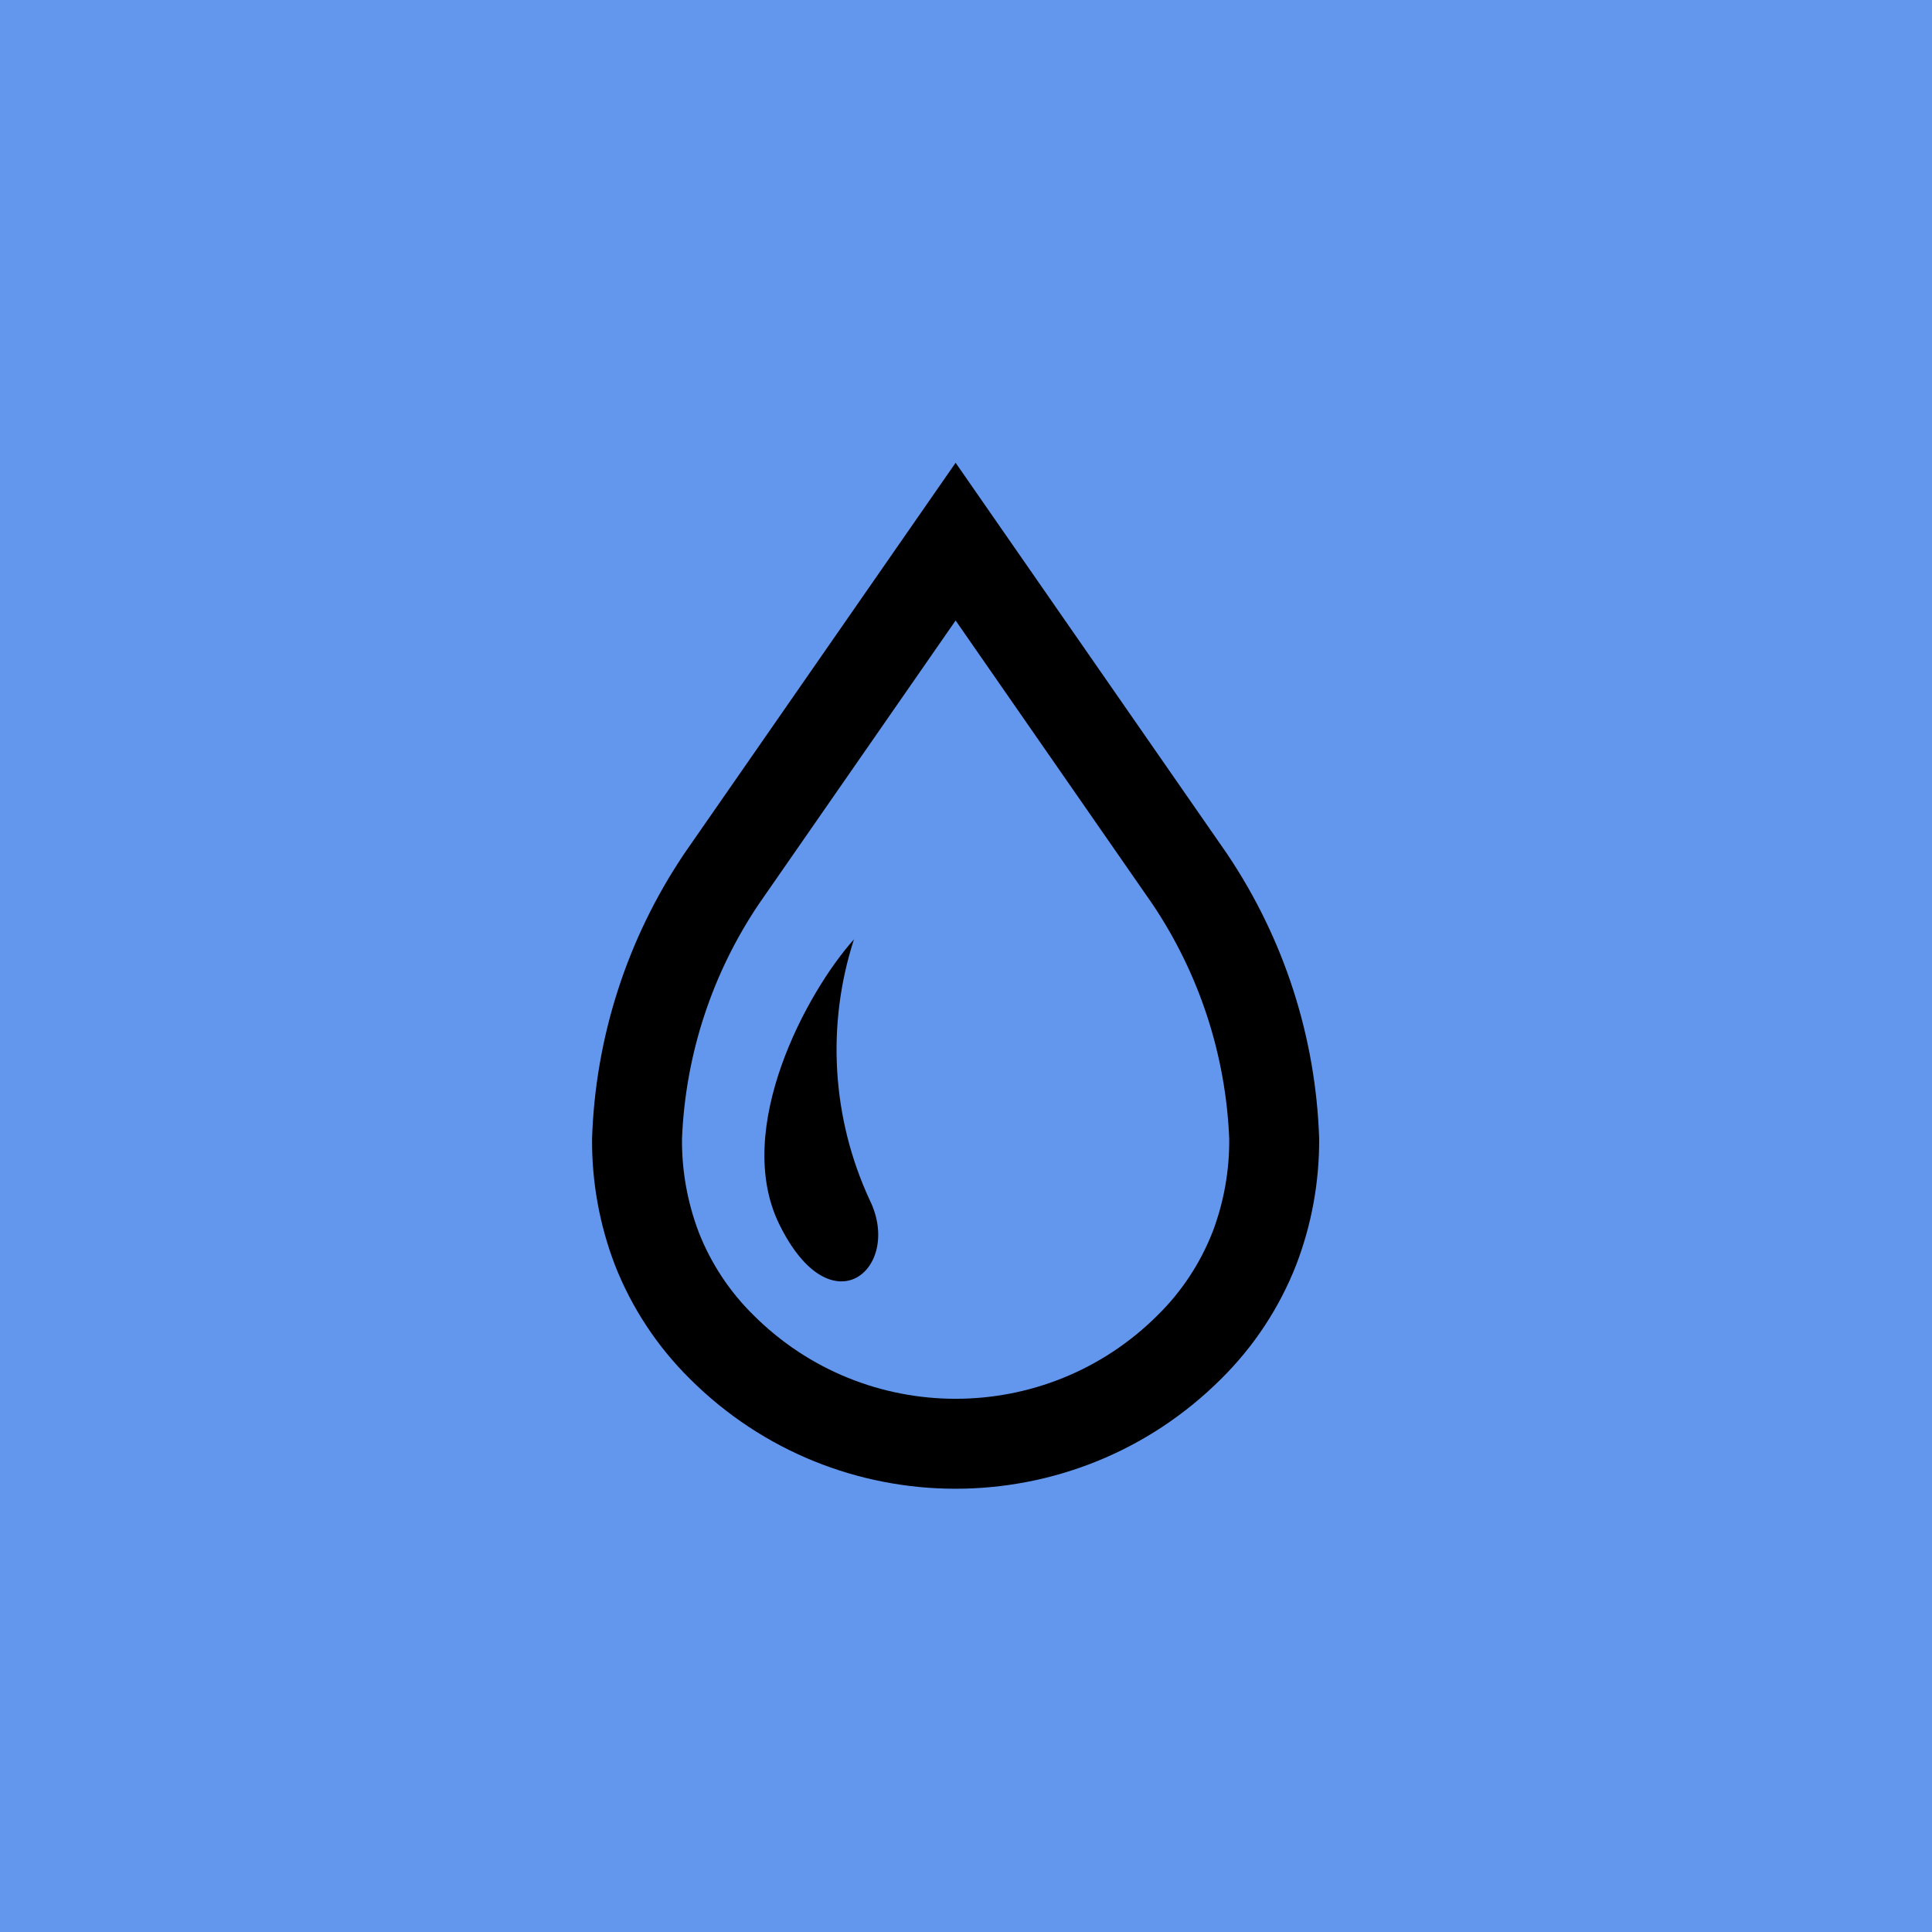
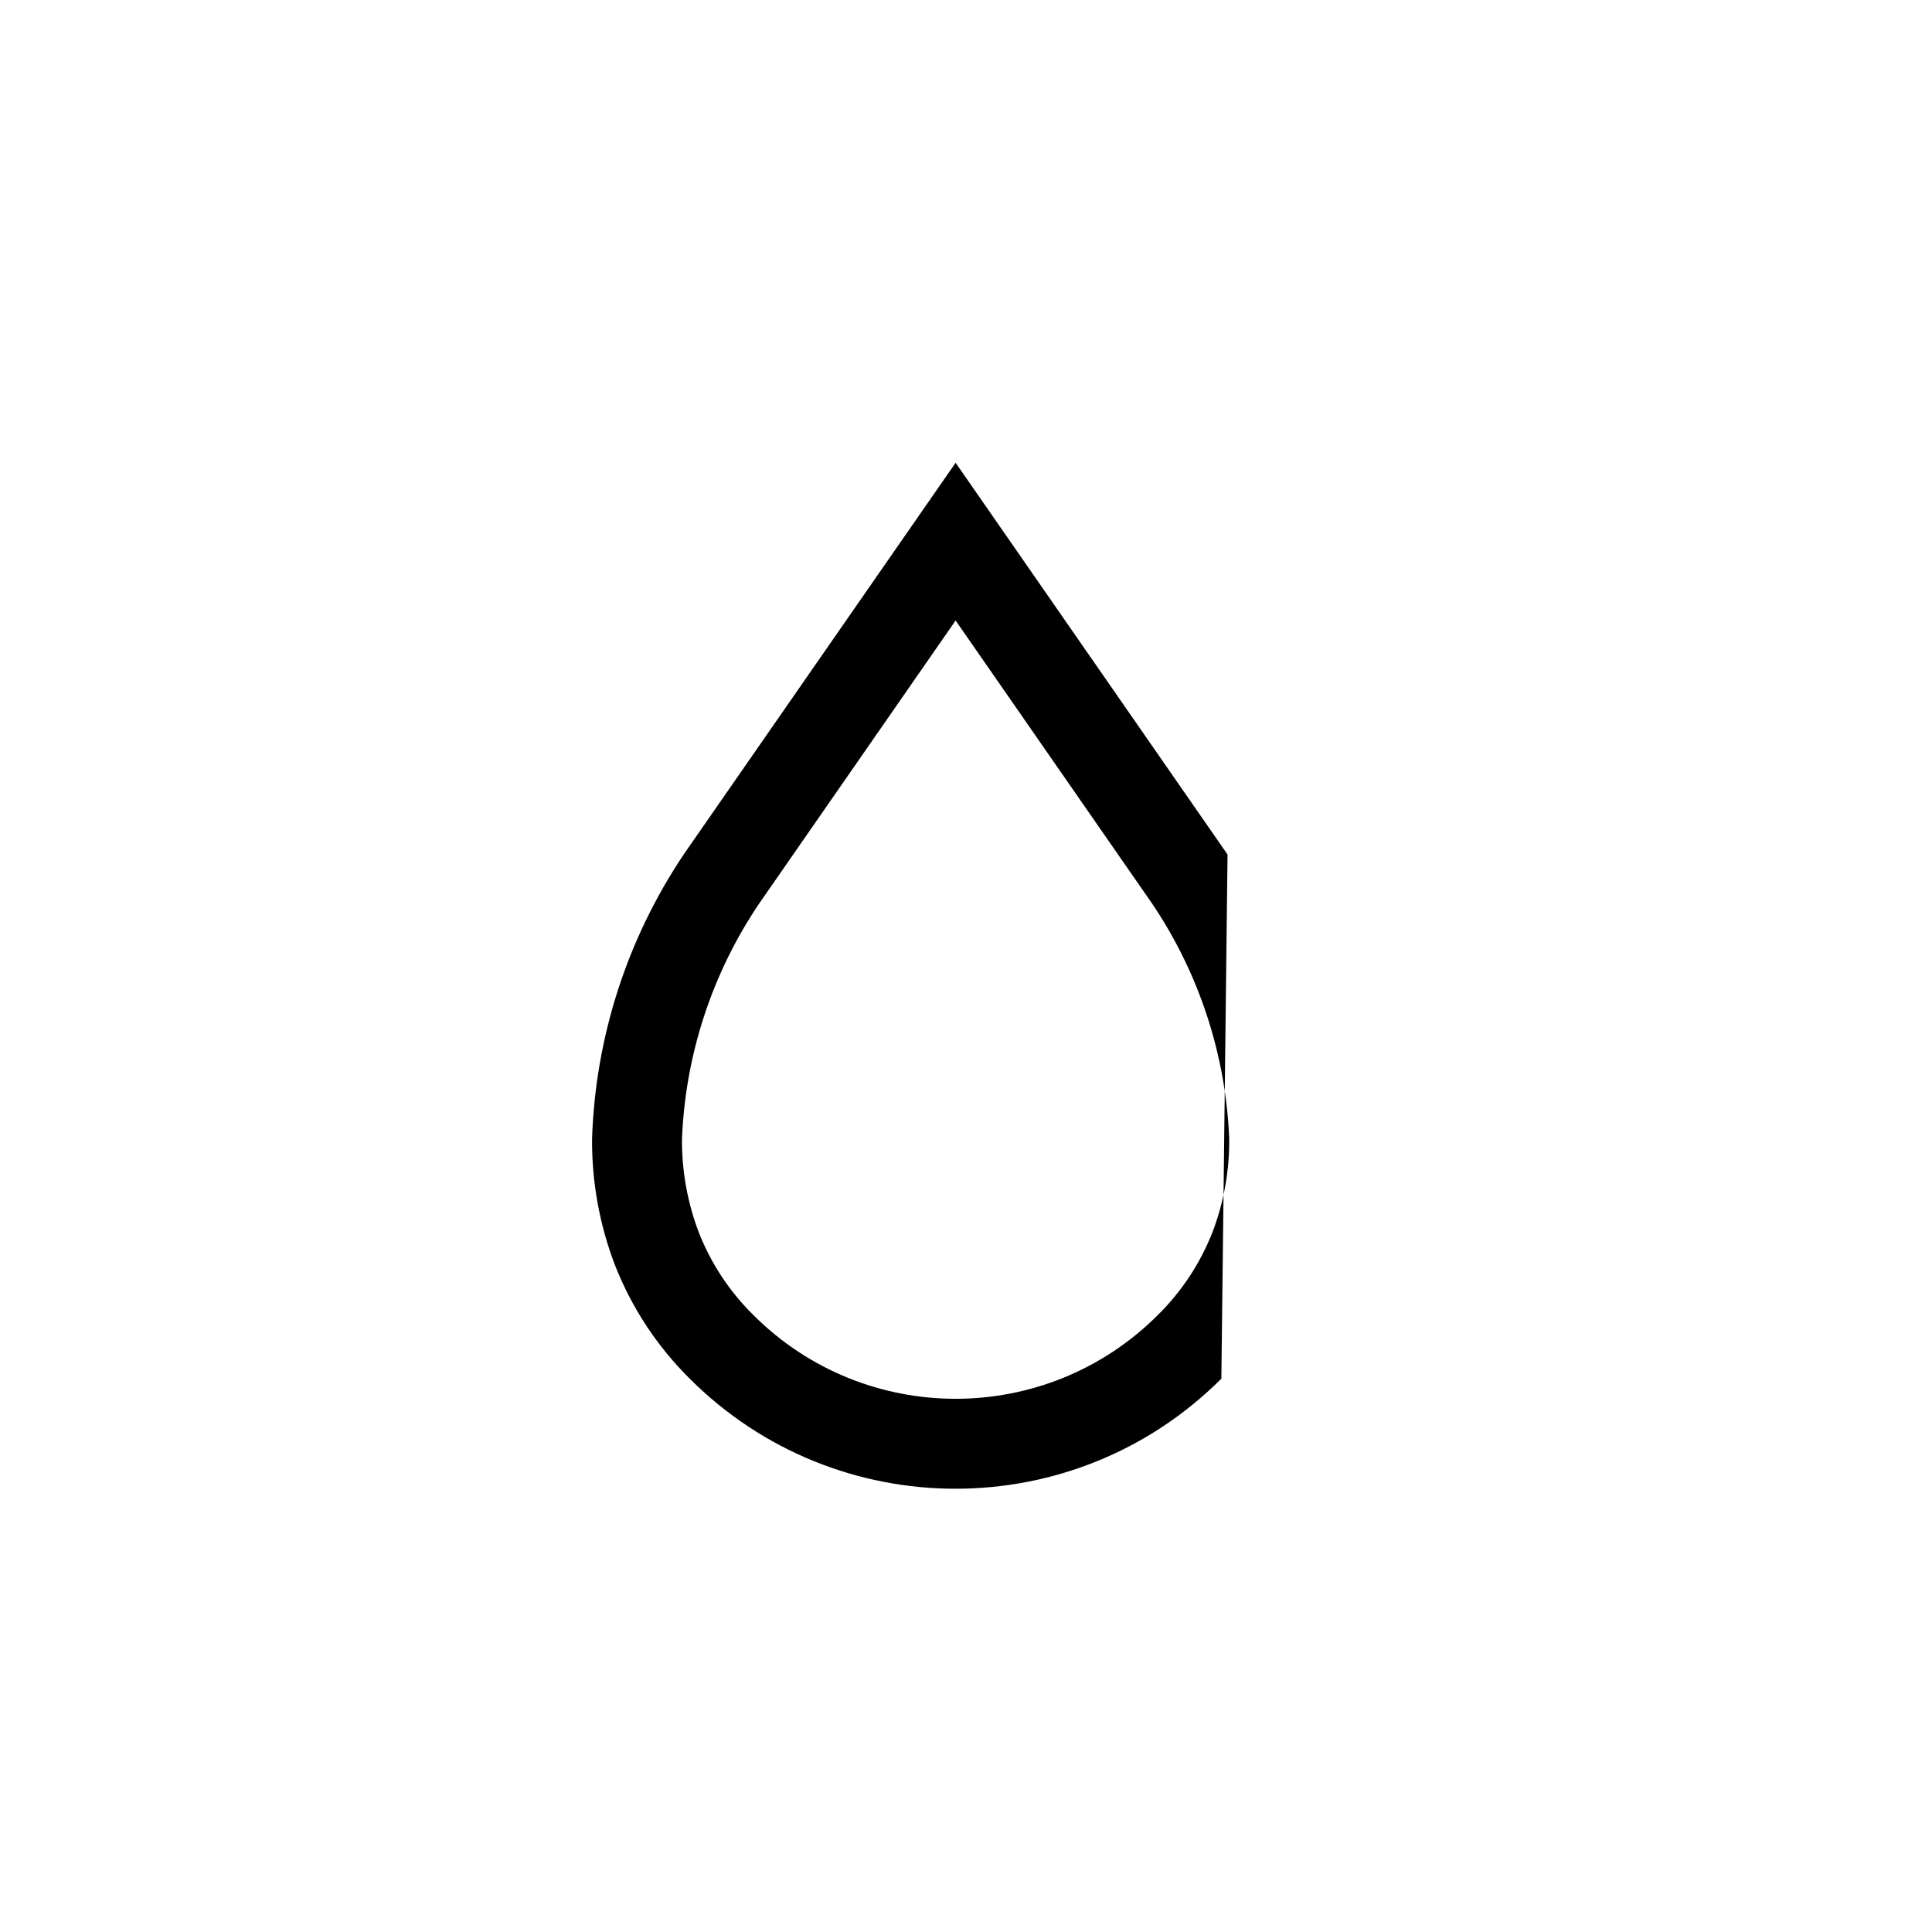
<svg xmlns="http://www.w3.org/2000/svg" id="_レイヤー_1" version="1.1" viewBox="0 0 93 93">
  <defs>
    <style>
      .st0 {
        fill: none;
      }

      .st1 {
        fill: #6297ed;
      }

      .st2 {
        clip-path: url(#clippath);
      }
    </style>
    <clipPath id="clippath">
      <rect class="st0" x="28.5" y="22.276" width="35" height="49.388" />
    </clipPath>
  </defs>
-   <rect class="st1" y="0" width="93" height="93" />
  <g id="_グループ_2902" data-name="グループ_2902">
    <g class="st2">
      <g id="_グループ_2901" data-name="グループ_2901">
-         <path id="_パス_1430" data-name="パス_1430" d="M59.09,41.137l-.02-.033-.026-.036-13.044-18.792-13.069,18.825-.023.036c-2.721,4.055-4.248,8.792-4.408,13.673-.016,2.079.357,4.142,1.1,6.083.805,2.055,2.032,3.918,3.6,5.471h0c7.068,7.065,18.524,7.065,25.592,0l-1.53,1.53,1.53-1.53c1.568-1.552,2.795-3.416,3.6-5.47.745-1.941,1.12-4.003,1.108-6.082-.159-4.882-1.688-9.62-4.41-13.675M58.36,59.324c-.587,1.495-1.482,2.85-2.626,3.977l1.531-1.531-1.531,1.531c-5.377,5.376-14.093,5.376-19.47,0-1.145-1.127-2.04-2.483-2.627-3.979-.548-1.441-.822-2.971-.808-4.513.164-4.046,1.451-7.966,3.718-11.321l9.453-13.619,9.456,13.622c2.264,3.356,3.55,7.276,3.714,11.321.015,1.542-.26,3.072-.809,4.513" />
-         <path id="_パス_1431" data-name="パス_1431" d="M41.112,45.212c-2.259,2.511-5.857,9.12-3.6,13.721,2.523,5.14,5.956,2.084,4.351-1.17-1.824-3.939-2.093-8.422-.754-12.552" />
+         <path id="_パス_1430" data-name="パス_1430" d="M59.09,41.137l-.02-.033-.026-.036-13.044-18.792-13.069,18.825-.023.036c-2.721,4.055-4.248,8.792-4.408,13.673-.016,2.079.357,4.142,1.1,6.083.805,2.055,2.032,3.918,3.6,5.471h0c7.068,7.065,18.524,7.065,25.592,0l-1.53,1.53,1.53-1.53M58.36,59.324c-.587,1.495-1.482,2.85-2.626,3.977l1.531-1.531-1.531,1.531c-5.377,5.376-14.093,5.376-19.47,0-1.145-1.127-2.04-2.483-2.627-3.979-.548-1.441-.822-2.971-.808-4.513.164-4.046,1.451-7.966,3.718-11.321l9.453-13.619,9.456,13.622c2.264,3.356,3.55,7.276,3.714,11.321.015,1.542-.26,3.072-.809,4.513" />
      </g>
    </g>
  </g>
</svg>